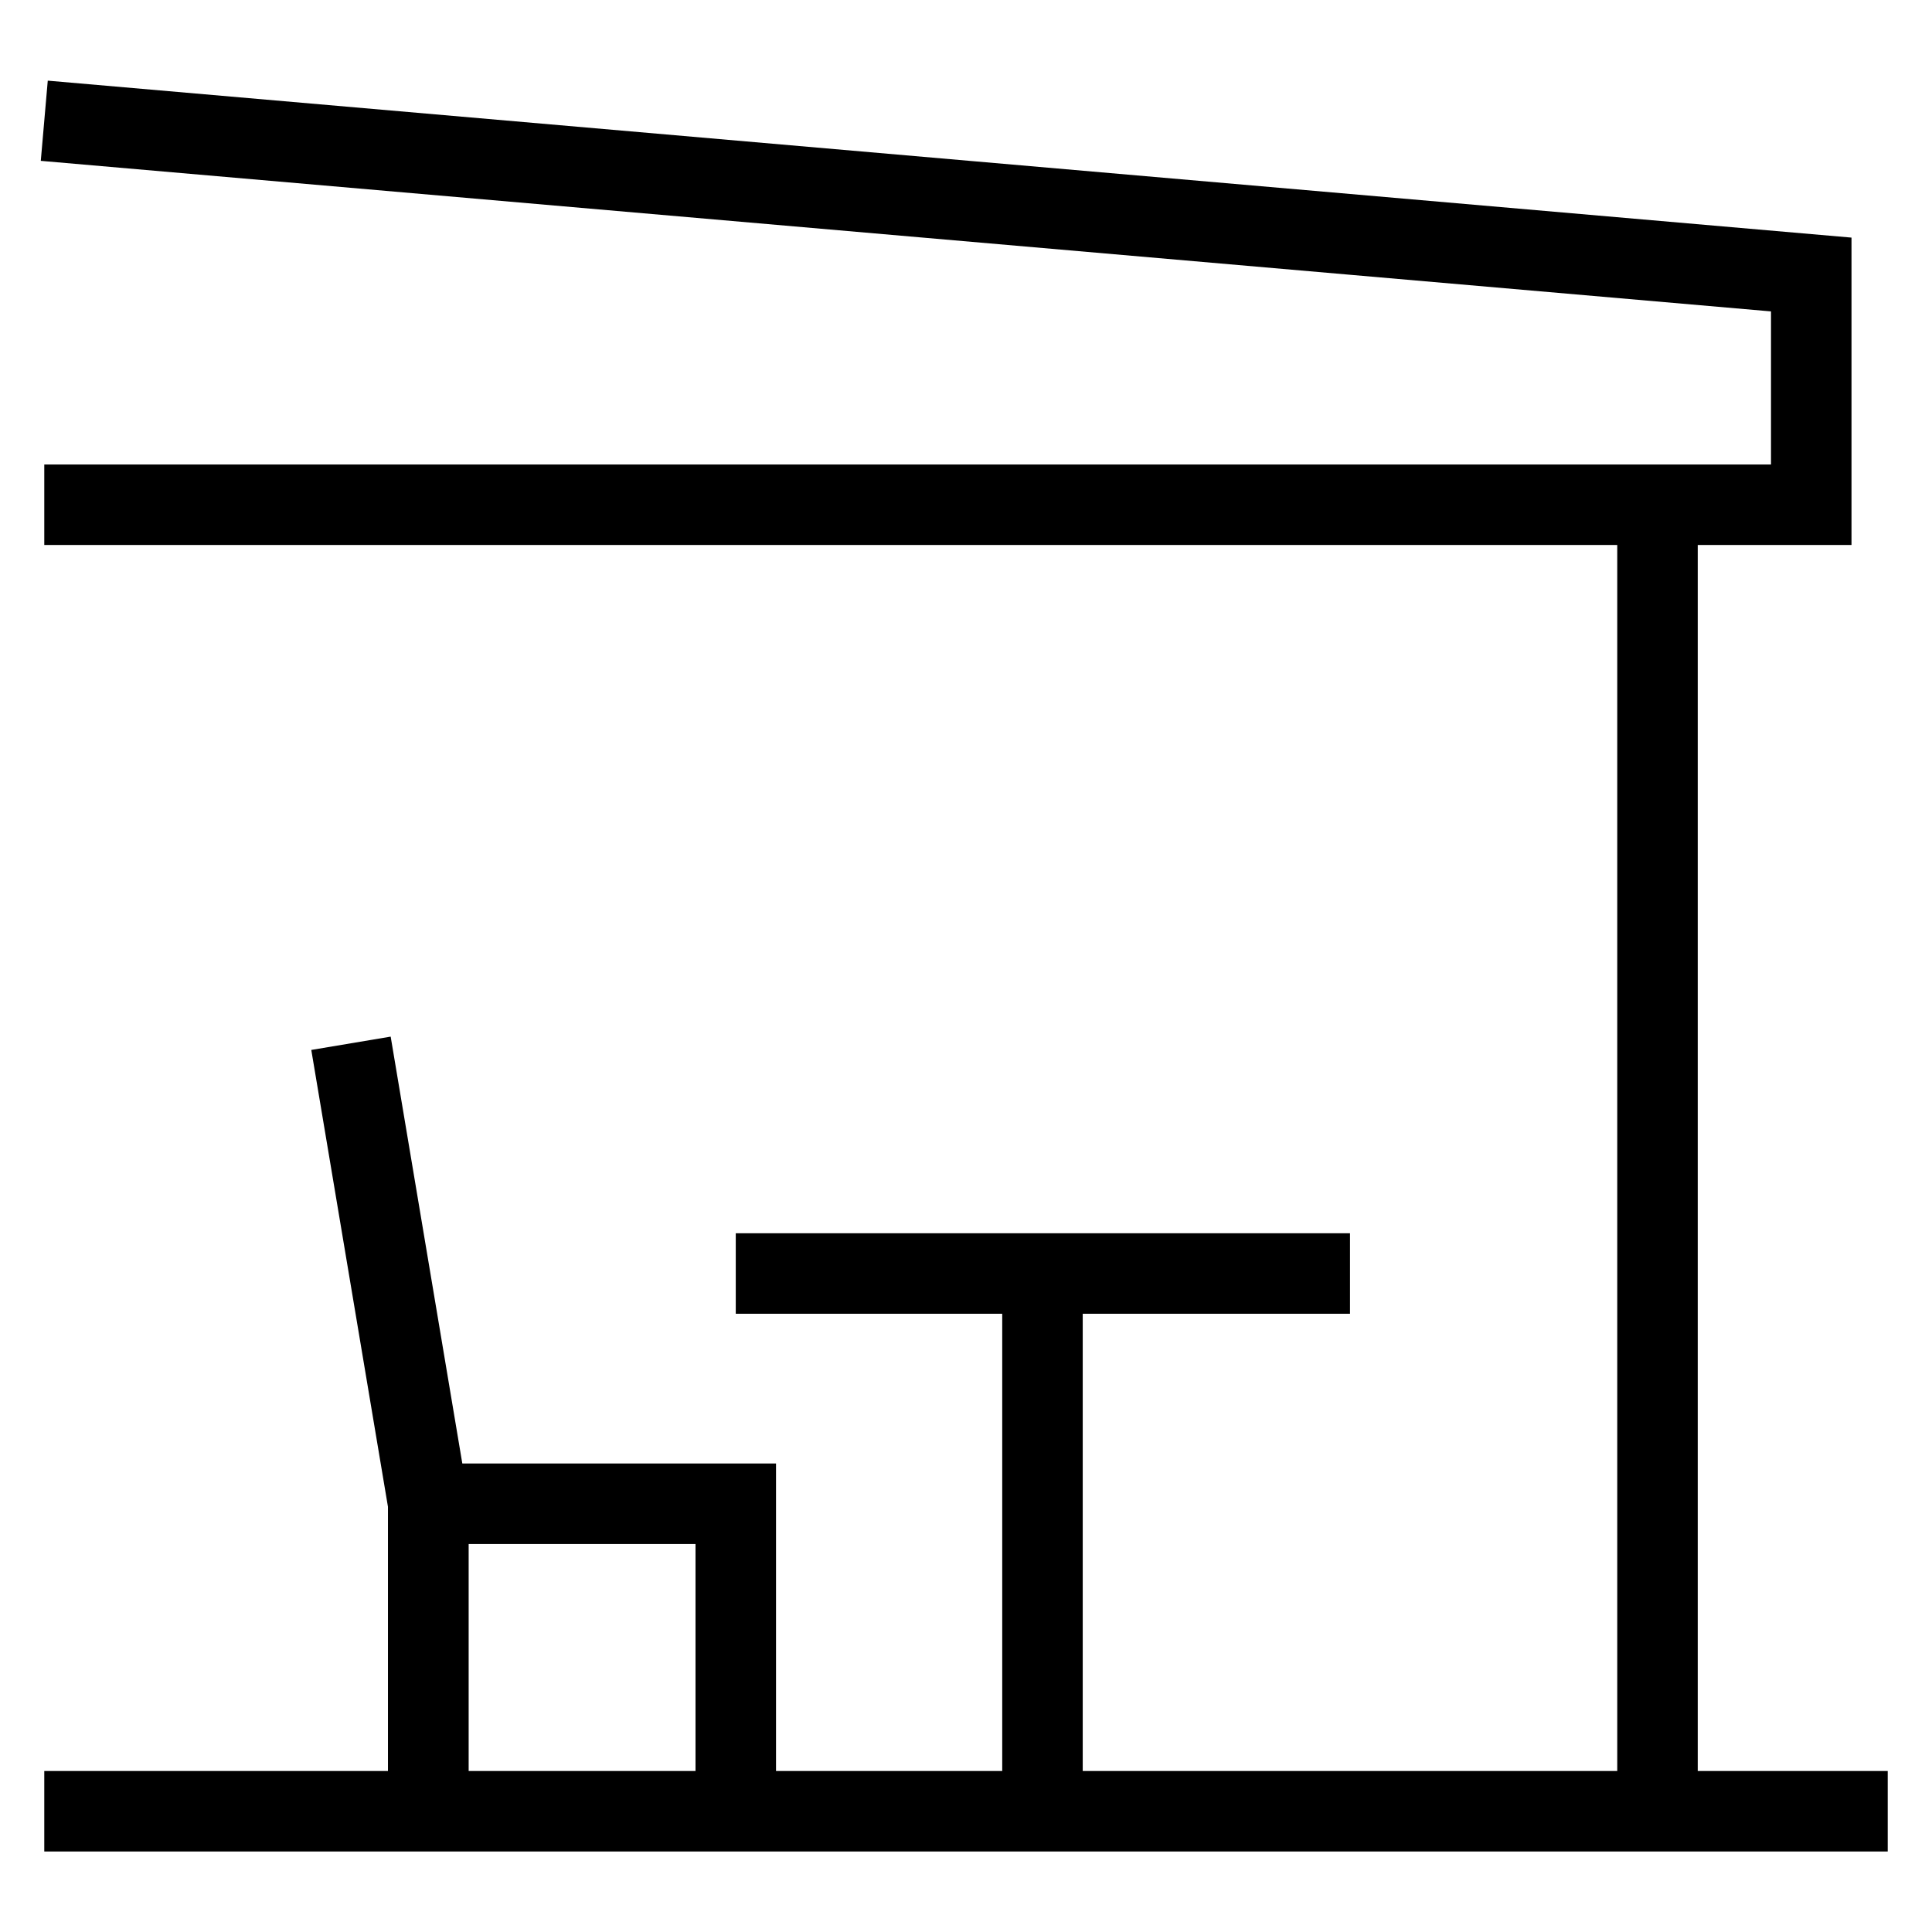
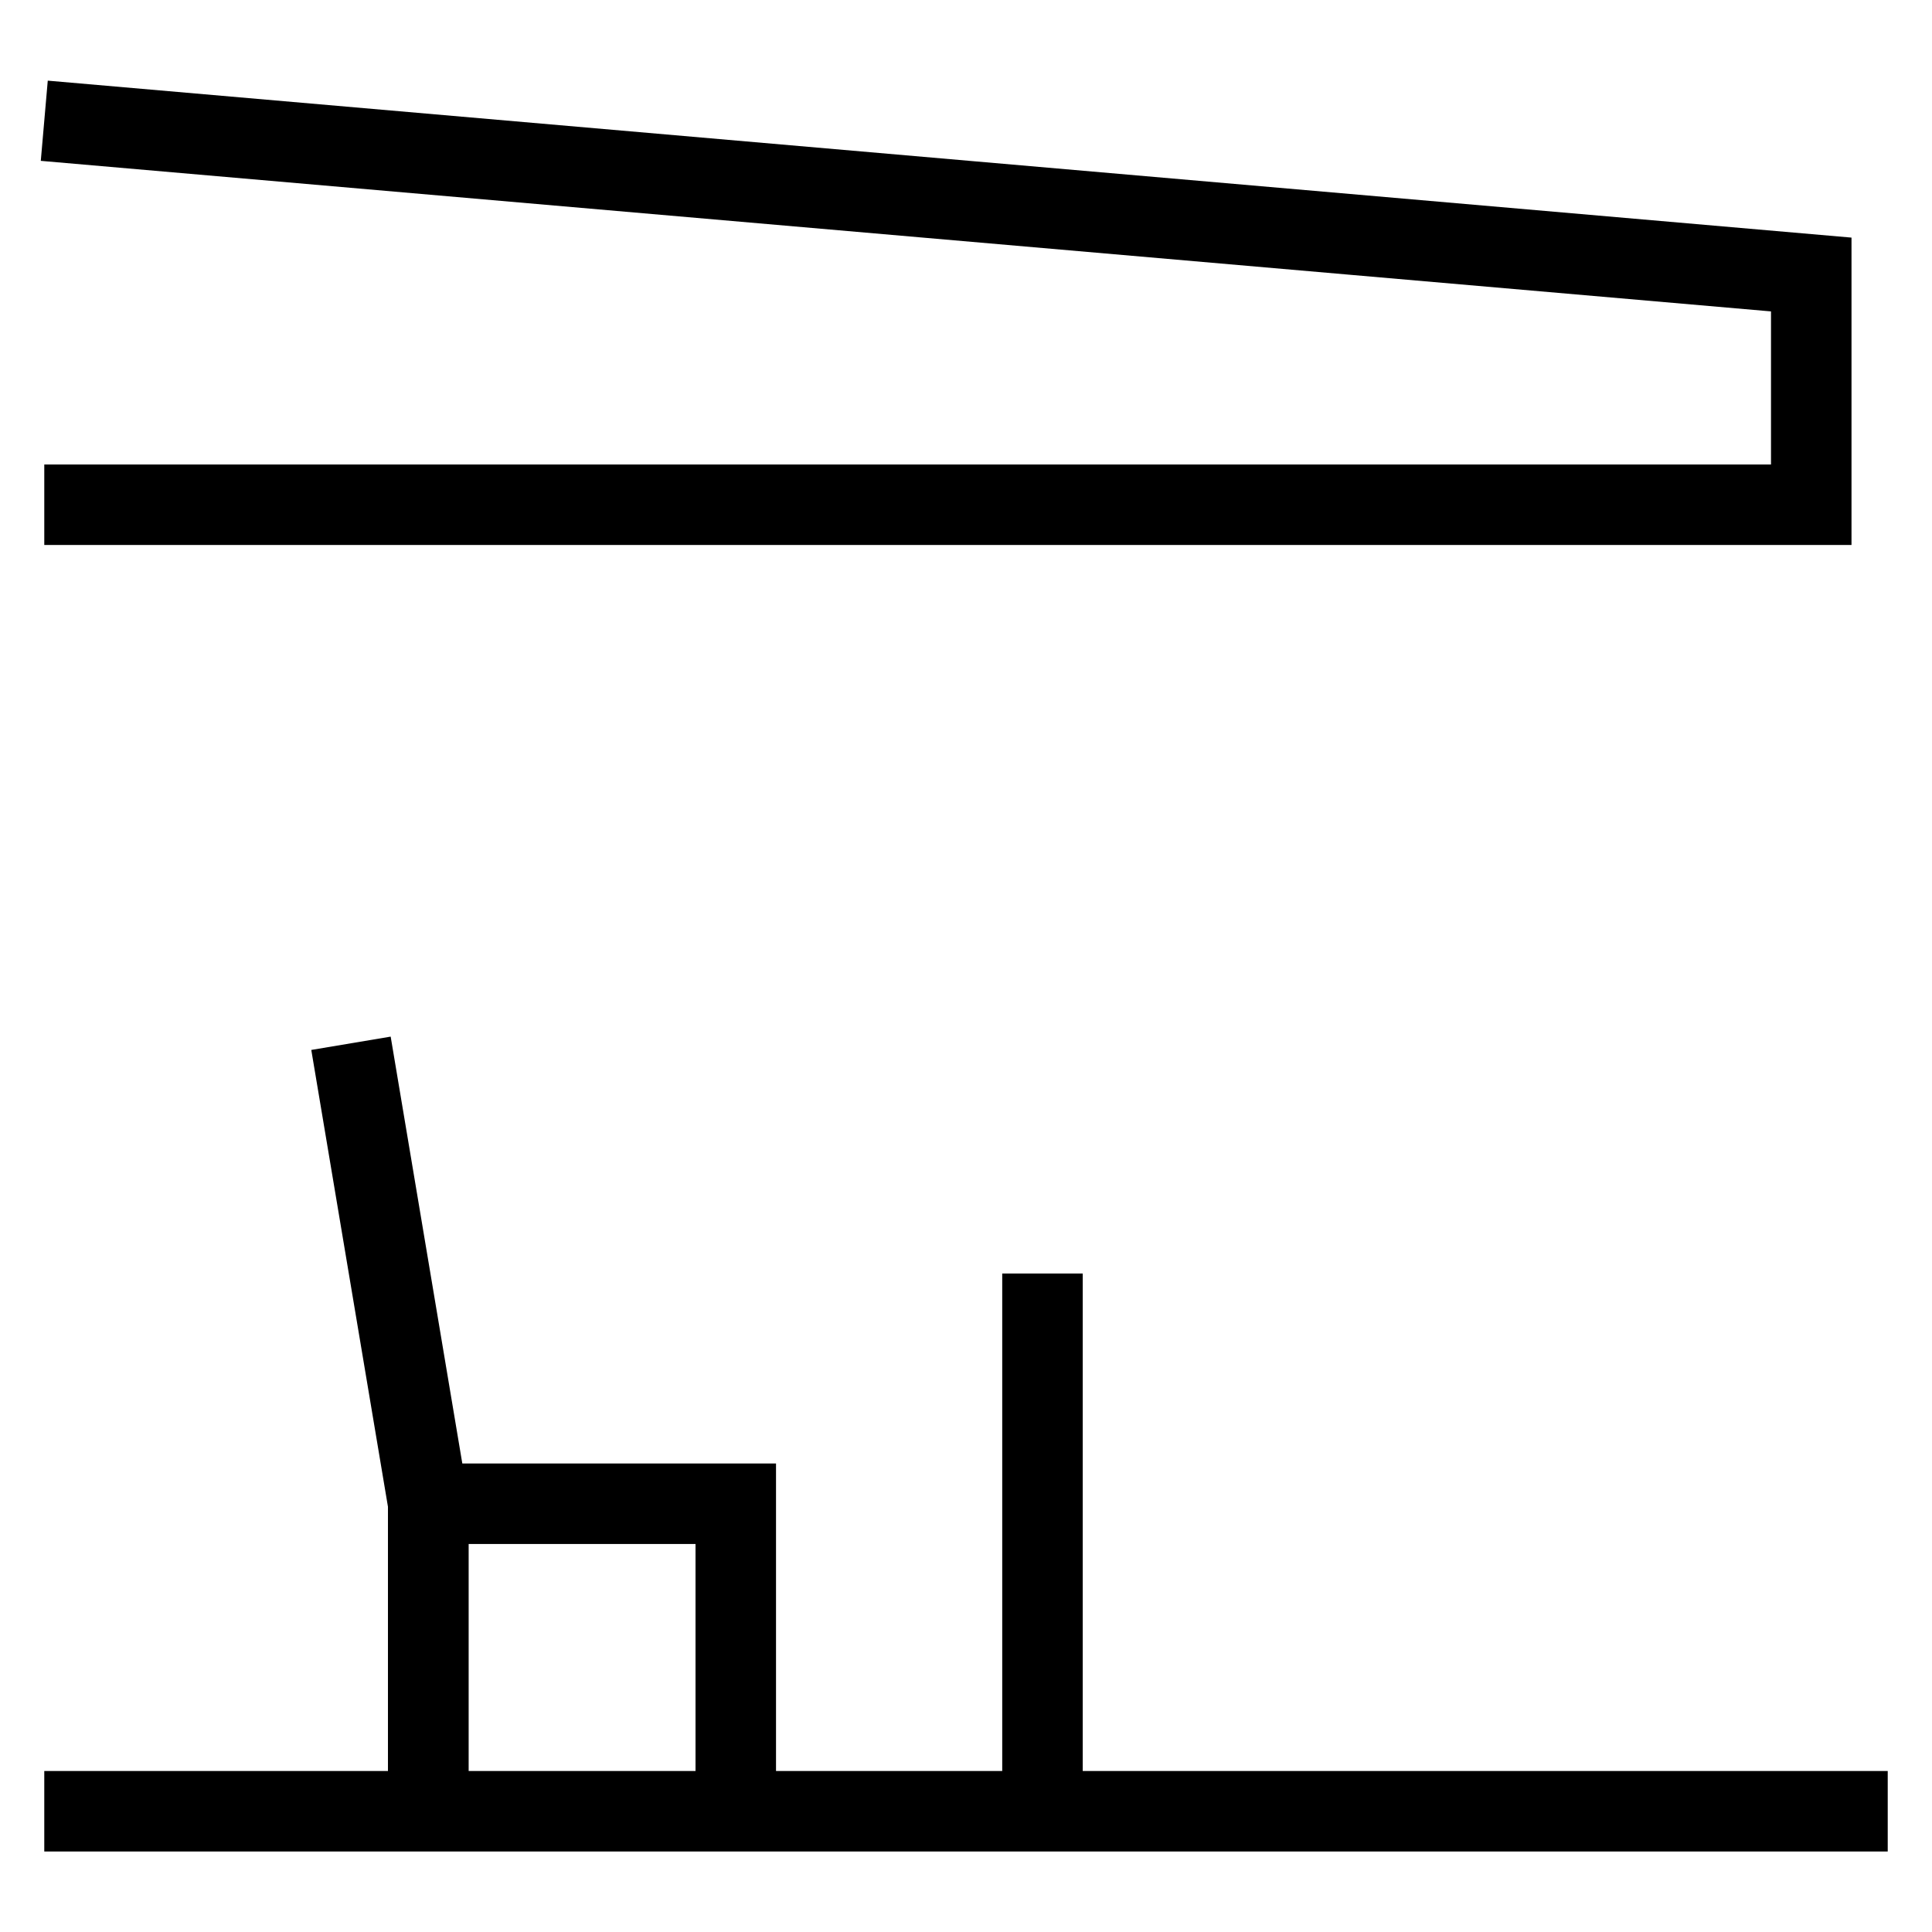
<svg xmlns="http://www.w3.org/2000/svg" id="Layer_1" data-name="Layer 1" viewBox="0 0 24 24" stroke-width="1" width="24" height="24" color="#000000">
  <defs>
    <style>.cls-637b72d8f95e86b59c579eb8-1{fill:none;stroke:currentColor;stroke-miterlimit:10;}</style>
  </defs>
  <polyline class="cls-637b72d8f95e86b59c579eb8-1" points="0.55 1.5 22.5 3.41 22.5 6.27 0.55 6.27" />
-   <line class="cls-637b72d8f95e86b59c579eb8-1" x1="20.59" y1="6.27" x2="20.59" y2="22.5" />
  <line class="cls-637b72d8f95e86b59c579eb8-1" x1="23.45" y1="22.5" x2="0.55" y2="22.5" />
  <polyline class="cls-637b72d8f95e86b59c579eb8-1" points="4.36 12.96 5.32 18.68 5.32 22.5" />
  <polyline class="cls-637b72d8f95e86b59c579eb8-1" points="5.32 22.5 5.32 18.68 9.14 18.68 9.14 22.5" />
-   <line class="cls-637b72d8f95e86b59c579eb8-1" x1="9.14" y1="15.82" x2="16.77" y2="15.82" />
  <line class="cls-637b72d8f95e86b59c579eb8-1" x1="12.95" y1="22.5" x2="12.95" y2="15.82" />
</svg>